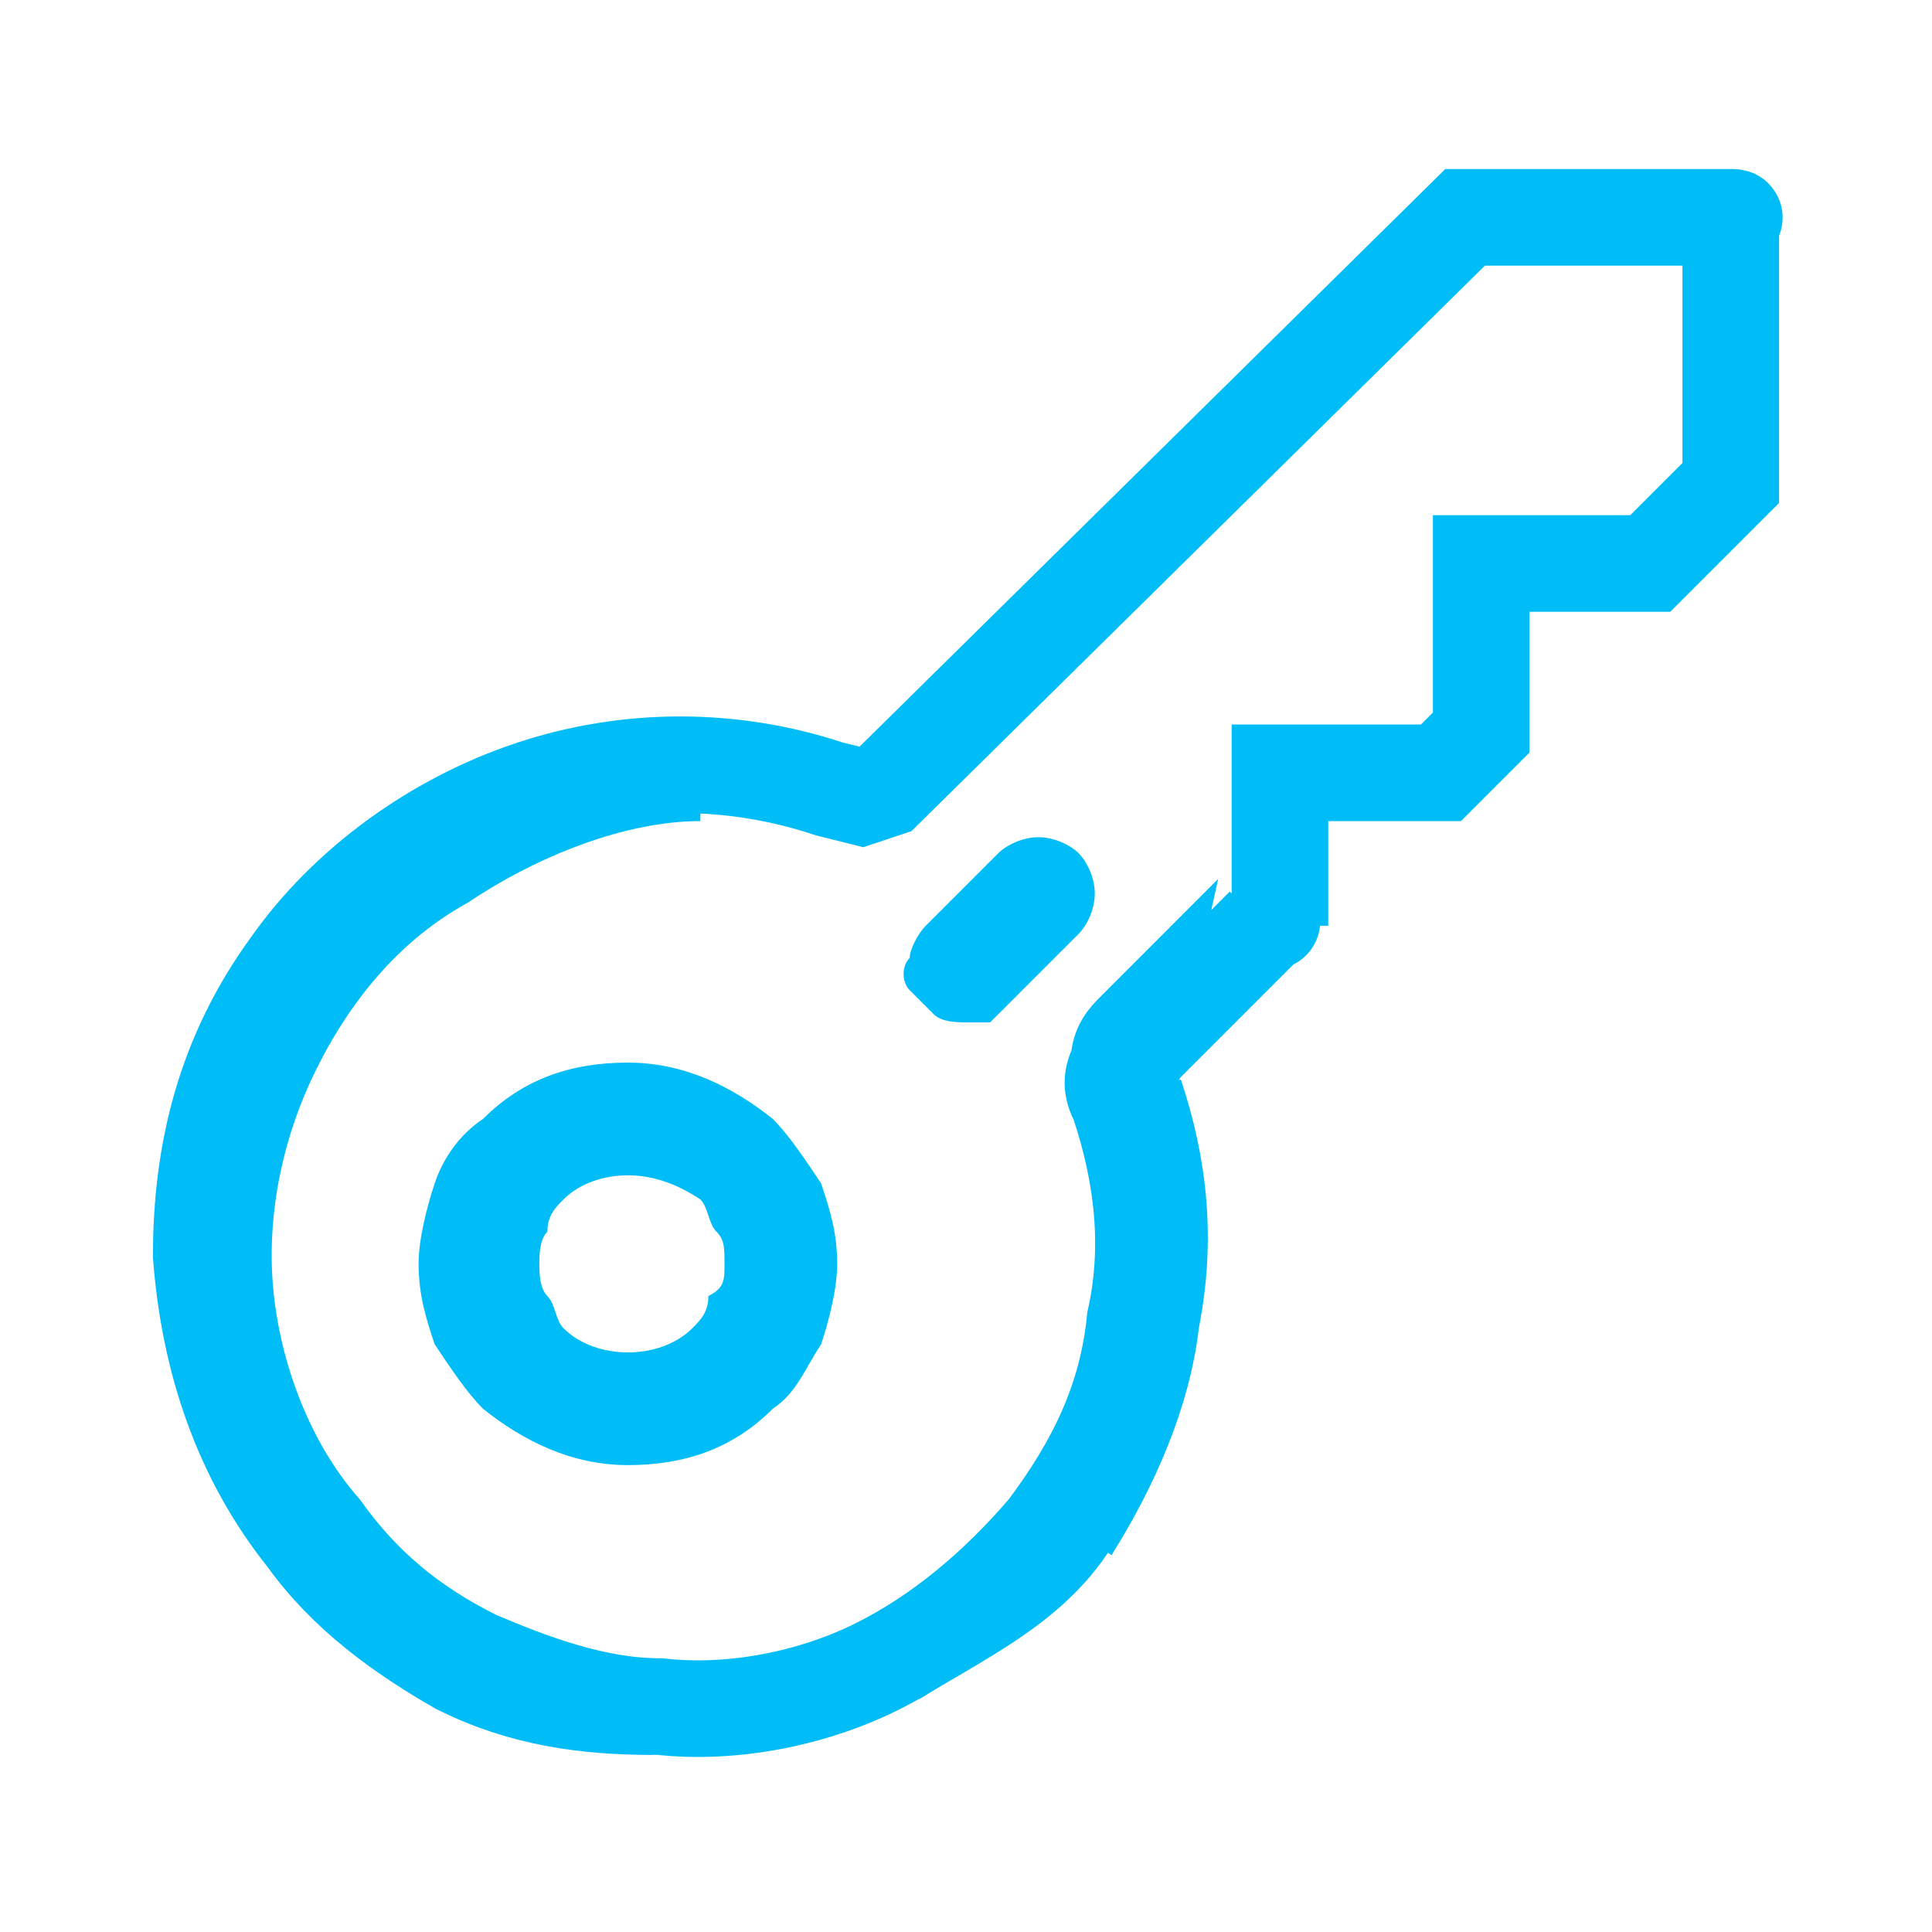
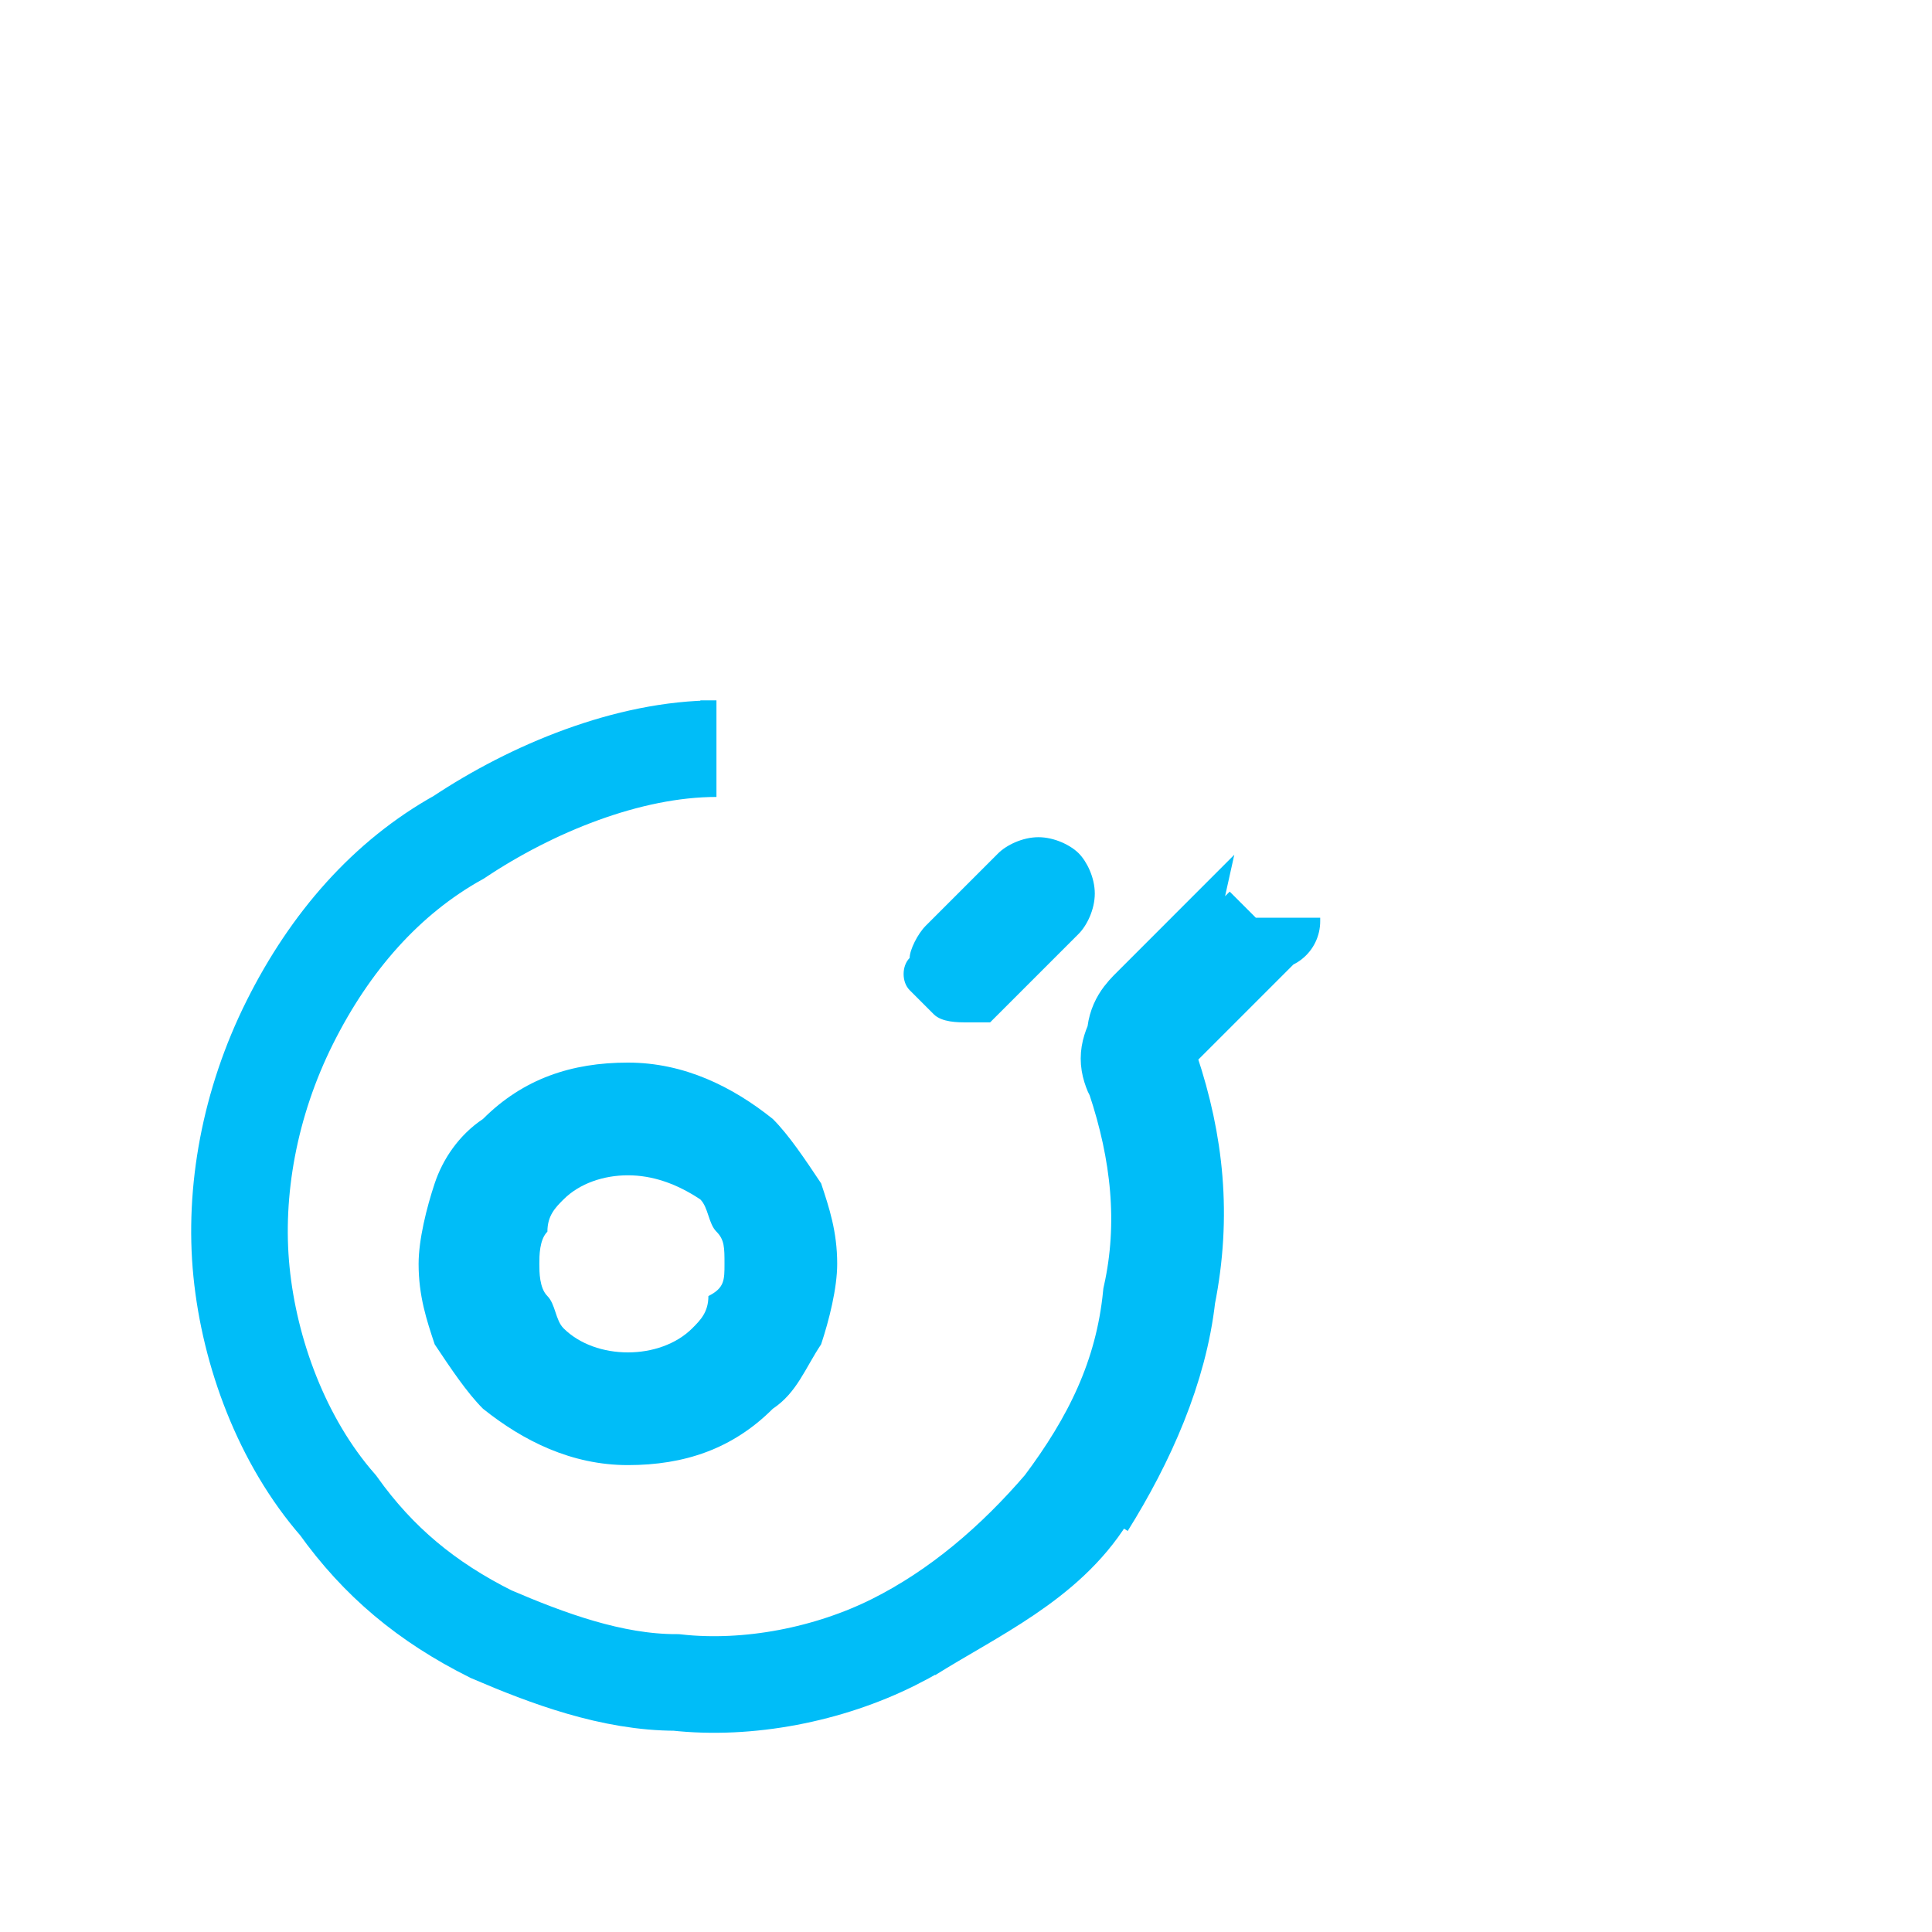
<svg xmlns="http://www.w3.org/2000/svg" version="1.1" id="Layer_1" x="0" y="0" viewBox="0 0 24 24" style="enable-background:new 0 0 24 24" xml:space="preserve">
  <style>.st0{fill:#00bdf8}.st1{fill:none;stroke:#00bdf8;stroke-width:1.2}</style>
  <path class="st0" d="M7.8 18.2c-.7 0-1.3-.3-1.8-.7-.2-.2-.4-.5-.6-.8-.1-.3-.2-.6-.2-1 0-.3.1-.7.2-1 .1-.3.3-.6.6-.8.5-.5 1.1-.7 1.8-.7s1.3.3 1.8.7c.2.2.4.5.6.8.1.3.2.6.2 1 0 .3-.1.7-.2 1-.2.3-.3.6-.6.8-.5.5-1.1.7-1.8.7zm0-3.6c-.3 0-.6.1-.8.3-.1.1-.2.2-.2.4-.1.1-.1.3-.1.4s0 .3.1.4c.1.1.1.3.2.4.2.2.5.3.8.3.3 0 .6-.1.8-.3.1-.1.2-.2.2-.4.2-.1.2-.2.2-.4s0-.3-.1-.4c-.1-.1-.1-.3-.2-.4-.3-.2-.6-.3-.9-.3z" />
-   <path class="st1" d="M15.8 11.4s0 .1 0 0m-.1.1L14.2 13l-.2.3m0 0 .1.4m-.1-.4.1.4m0-.1c.3.9.4 1.8.2 2.8m-.2-2.8.2 2.8m-.4-2.7c.3.9.4 1.8.2 2.7-.1 1-.5 1.8-1.1 2.6-.6.7-1.3 1.3-2.1 1.7-.8.4-1.8.6-2.7.5-.8 0-1.6-.3-2.3-.6-.8-.4-1.4-.9-1.9-1.6-.7-.8-1.1-1.9-1.2-2.9-.1-1 .1-2.1.6-3.1s1.2-1.8 2.1-2.3c.9-.6 2.1-1.1 3.2-1.1h-.2m5.4 4.1c-.1-.2-.1-.3 0-.5 0-.2.1-.3.2-.4l-.2.9zm.4 2.7c-.1.9-.5 1.8-1 2.6m1-2.6-1 2.6m0-.1c-.5.8-1.4 1.2-2.2 1.7m2.2-1.7" />
-   <path class="st1" d="M8.1 21.2c-.8 0-1.6-.1-2.4-.5-.7-.4-1.4-.9-1.9-1.6-.8-1-1.2-2.2-1.3-3.5 0-1.3.3-2.5 1.1-3.6.7-1 1.8-1.8 3-2.2 1.2-.4 2.5-.4 3.7 0l.4.1.3-.1 7.2-7.1H21.5c.1 0 0 0 0 .1V6l-1 1h-2.1v2.1l-.5.5h-2v1.9" />
+   <path class="st1" d="M15.8 11.4s0 .1 0 0m-.1.1L14.2 13m0 0 .1.4m-.1-.4.1.4m0-.1c.3.9.4 1.8.2 2.8m-.2-2.8.2 2.8m-.4-2.7c.3.9.4 1.8.2 2.7-.1 1-.5 1.8-1.1 2.6-.6.7-1.3 1.3-2.1 1.7-.8.4-1.8.6-2.7.5-.8 0-1.6-.3-2.3-.6-.8-.4-1.4-.9-1.9-1.6-.7-.8-1.1-1.9-1.2-2.9-.1-1 .1-2.1.6-3.1s1.2-1.8 2.1-2.3c.9-.6 2.1-1.1 3.2-1.1h-.2m5.4 4.1c-.1-.2-.1-.3 0-.5 0-.2.1-.3.2-.4l-.2.9zm.4 2.7c-.1.9-.5 1.8-1 2.6m1-2.6-1 2.6m0-.1c-.5.8-1.4 1.2-2.2 1.7m2.2-1.7" />
  <path class="st0" d="M12 12.7c-.1 0-.3 0-.4-.1l-.3-.3c-.1-.1-.1-.3 0-.4 0-.1.1-.3.2-.4l.9-.9c.1-.1.3-.2.5-.2s.4.1.5.2c.1.1.2.3.2.5s-.1.4-.2.5l-.9.9-.2.2H12z" />
</svg>